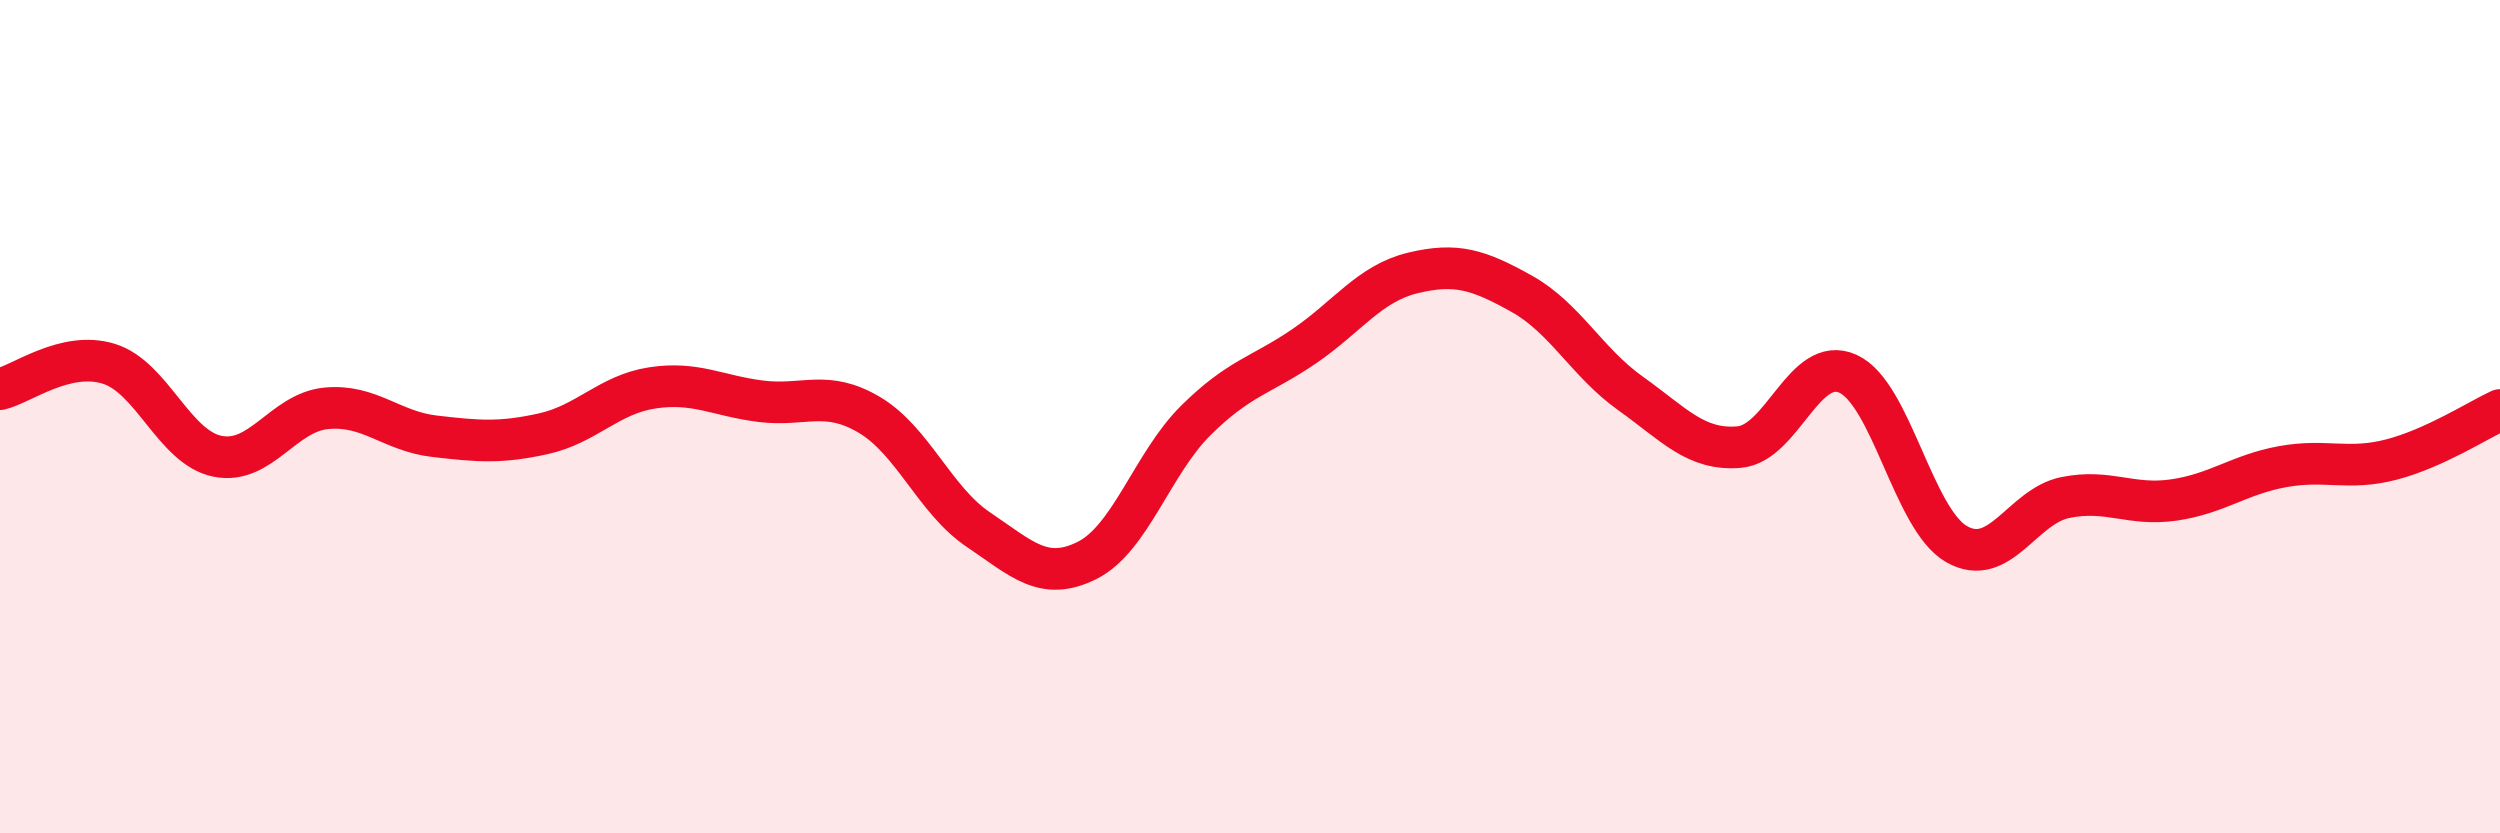
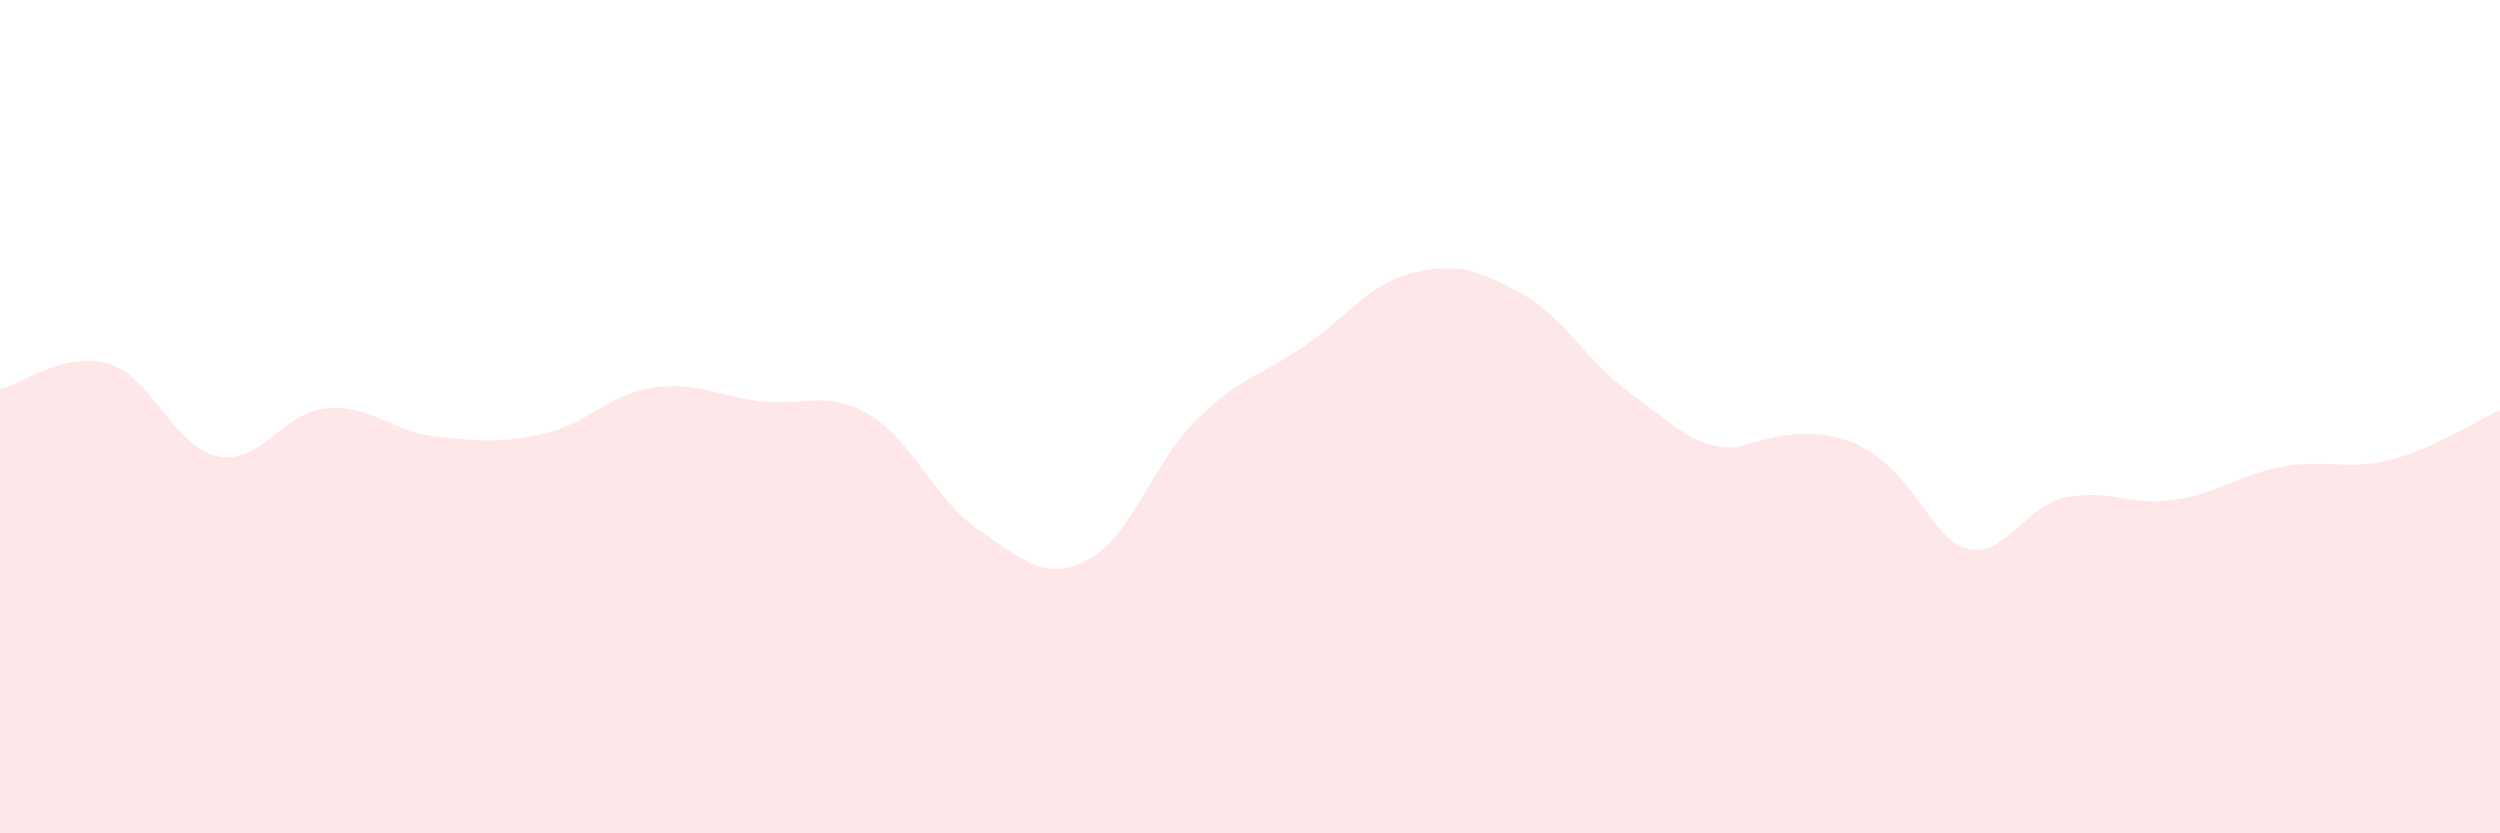
<svg xmlns="http://www.w3.org/2000/svg" width="60" height="20" viewBox="0 0 60 20">
-   <path d="M 0,9.34 C 0.52,9.22 1.57,8.41 2.61,8.73 C 3.65,9.05 4.18,10.74 5.22,10.95 C 6.26,11.16 6.79,9.9 7.83,9.8 C 8.87,9.7 9.39,10.35 10.43,10.47 C 11.47,10.59 12,10.64 13.04,10.41 C 14.08,10.18 14.61,9.47 15.65,9.31 C 16.69,9.15 17.22,9.5 18.26,9.63 C 19.3,9.76 19.83,9.34 20.87,9.96 C 21.91,10.58 22.44,12.01 23.48,12.71 C 24.52,13.41 25.05,13.97 26.09,13.45 C 27.13,12.93 27.66,11.12 28.7,10.09 C 29.74,9.06 30.26,9.02 31.3,8.31 C 32.34,7.6 32.87,6.8 33.91,6.55 C 34.95,6.3 35.48,6.47 36.52,7.05 C 37.56,7.63 38.09,8.7 39.13,9.44 C 40.17,10.18 40.7,10.82 41.74,10.73 C 42.78,10.64 43.31,8.5 44.35,8.97 C 45.39,9.44 45.92,12.47 46.96,13.06 C 48,13.65 48.53,12.15 49.57,11.94 C 50.61,11.73 51.13,12.15 52.17,12 C 53.21,11.85 53.74,11.39 54.78,11.2 C 55.82,11.01 56.35,11.3 57.39,11.03 C 58.43,10.76 59.48,10.08 60,9.84L60 20L0 20Z" fill="#EB0A25" opacity="0.1" stroke-linecap="round" stroke-linejoin="round" />
-   <path d="M 0,9.34 C 0.52,9.22 1.57,8.41 2.61,8.73 C 3.65,9.05 4.18,10.74 5.22,10.95 C 6.26,11.16 6.79,9.9 7.83,9.8 C 8.87,9.7 9.39,10.35 10.43,10.47 C 11.47,10.59 12,10.64 13.04,10.41 C 14.08,10.18 14.61,9.47 15.65,9.31 C 16.69,9.15 17.22,9.5 18.26,9.63 C 19.3,9.76 19.83,9.34 20.87,9.96 C 21.91,10.58 22.44,12.01 23.48,12.71 C 24.52,13.41 25.05,13.97 26.09,13.45 C 27.13,12.93 27.66,11.12 28.7,10.09 C 29.74,9.06 30.26,9.02 31.3,8.31 C 32.34,7.6 32.87,6.8 33.91,6.55 C 34.95,6.3 35.48,6.47 36.52,7.05 C 37.56,7.63 38.09,8.7 39.13,9.44 C 40.17,10.18 40.7,10.82 41.74,10.73 C 42.78,10.64 43.31,8.5 44.35,8.97 C 45.39,9.44 45.92,12.47 46.96,13.06 C 48,13.65 48.53,12.15 49.57,11.94 C 50.61,11.73 51.13,12.15 52.17,12 C 53.21,11.85 53.74,11.39 54.78,11.2 C 55.82,11.01 56.35,11.3 57.39,11.03 C 58.43,10.76 59.48,10.08 60,9.84" stroke="#EB0A25" stroke-width="1" fill="none" stroke-linecap="round" stroke-linejoin="round" />
+   <path d="M 0,9.34 C 0.52,9.22 1.57,8.41 2.61,8.73 C 3.65,9.05 4.18,10.74 5.22,10.95 C 6.26,11.16 6.79,9.9 7.83,9.8 C 8.87,9.7 9.39,10.35 10.43,10.47 C 11.47,10.59 12,10.64 13.04,10.41 C 14.08,10.18 14.61,9.47 15.65,9.31 C 16.69,9.15 17.22,9.5 18.26,9.63 C 19.3,9.76 19.83,9.34 20.87,9.96 C 21.91,10.58 22.44,12.01 23.48,12.71 C 24.52,13.41 25.05,13.97 26.09,13.45 C 27.13,12.93 27.66,11.12 28.7,10.09 C 29.74,9.06 30.26,9.02 31.3,8.31 C 32.34,7.6 32.87,6.8 33.91,6.55 C 34.95,6.3 35.48,6.47 36.52,7.05 C 37.56,7.63 38.09,8.7 39.13,9.44 C 40.17,10.18 40.7,10.82 41.74,10.73 C 45.39,9.44 45.92,12.47 46.96,13.06 C 48,13.65 48.53,12.15 49.57,11.94 C 50.61,11.73 51.13,12.15 52.17,12 C 53.21,11.85 53.74,11.39 54.78,11.2 C 55.82,11.01 56.35,11.3 57.39,11.03 C 58.43,10.76 59.48,10.08 60,9.84L60 20L0 20Z" fill="#EB0A25" opacity="0.1" stroke-linecap="round" stroke-linejoin="round" />
</svg>